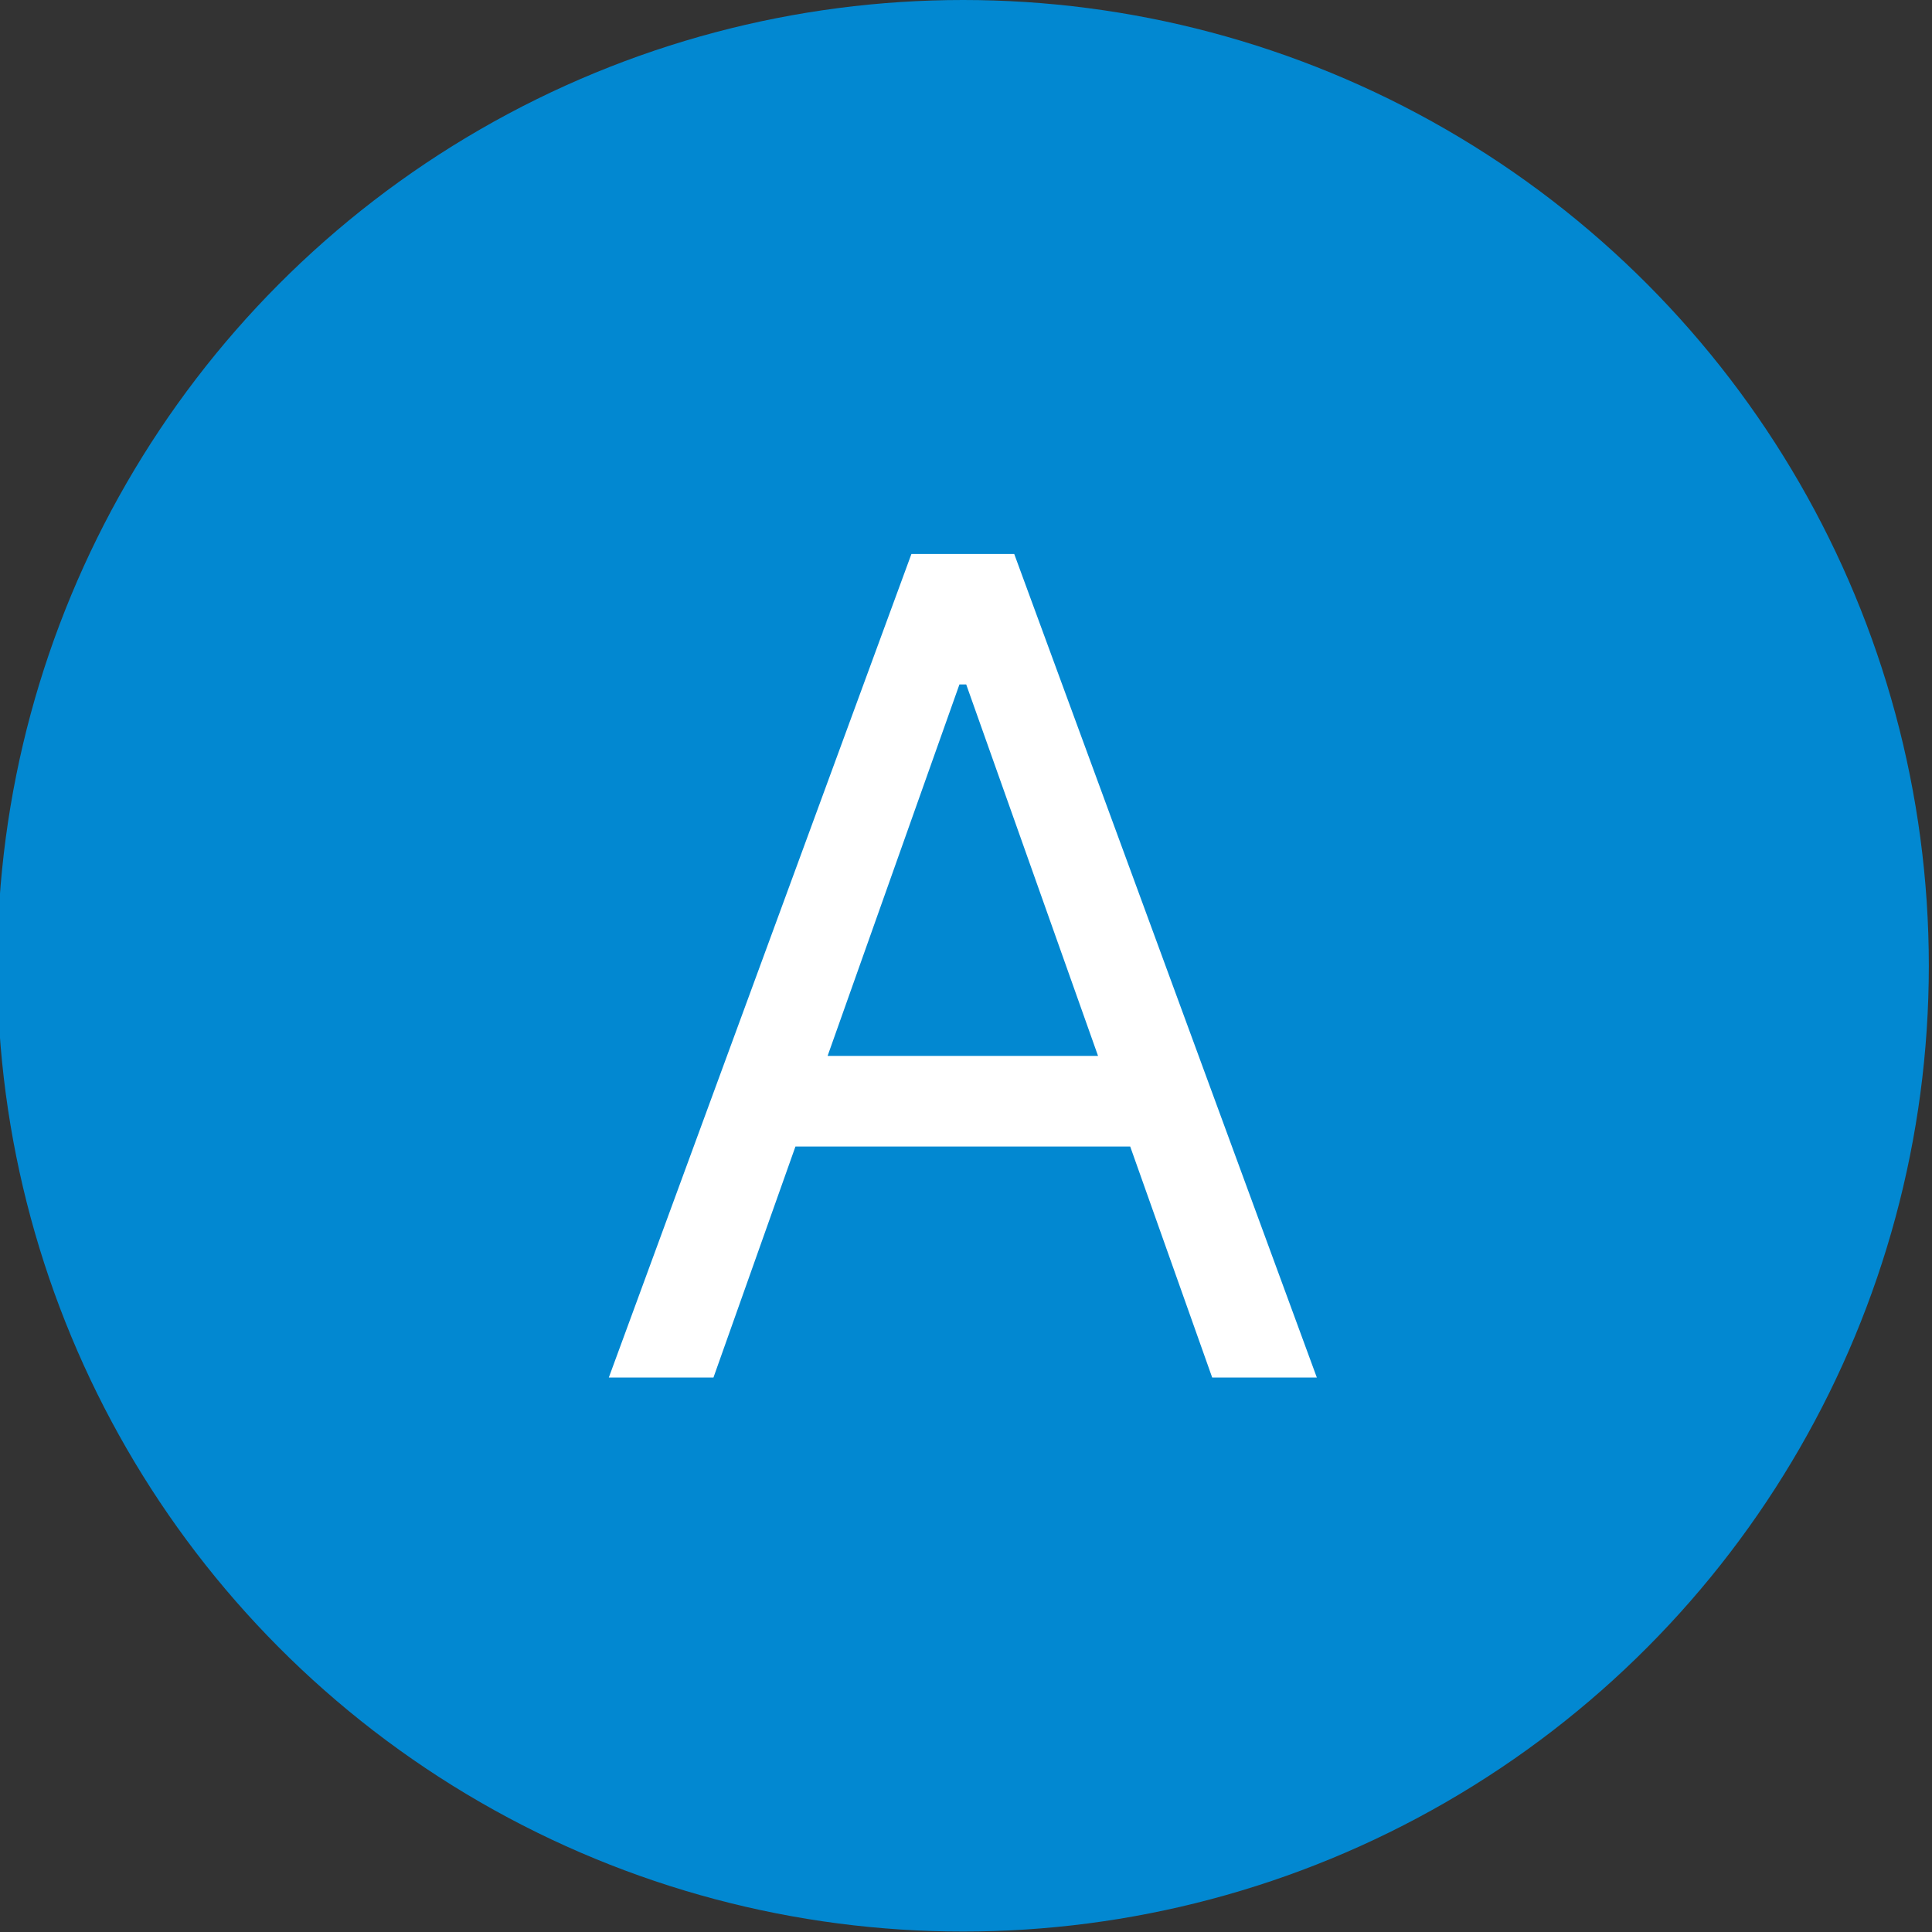
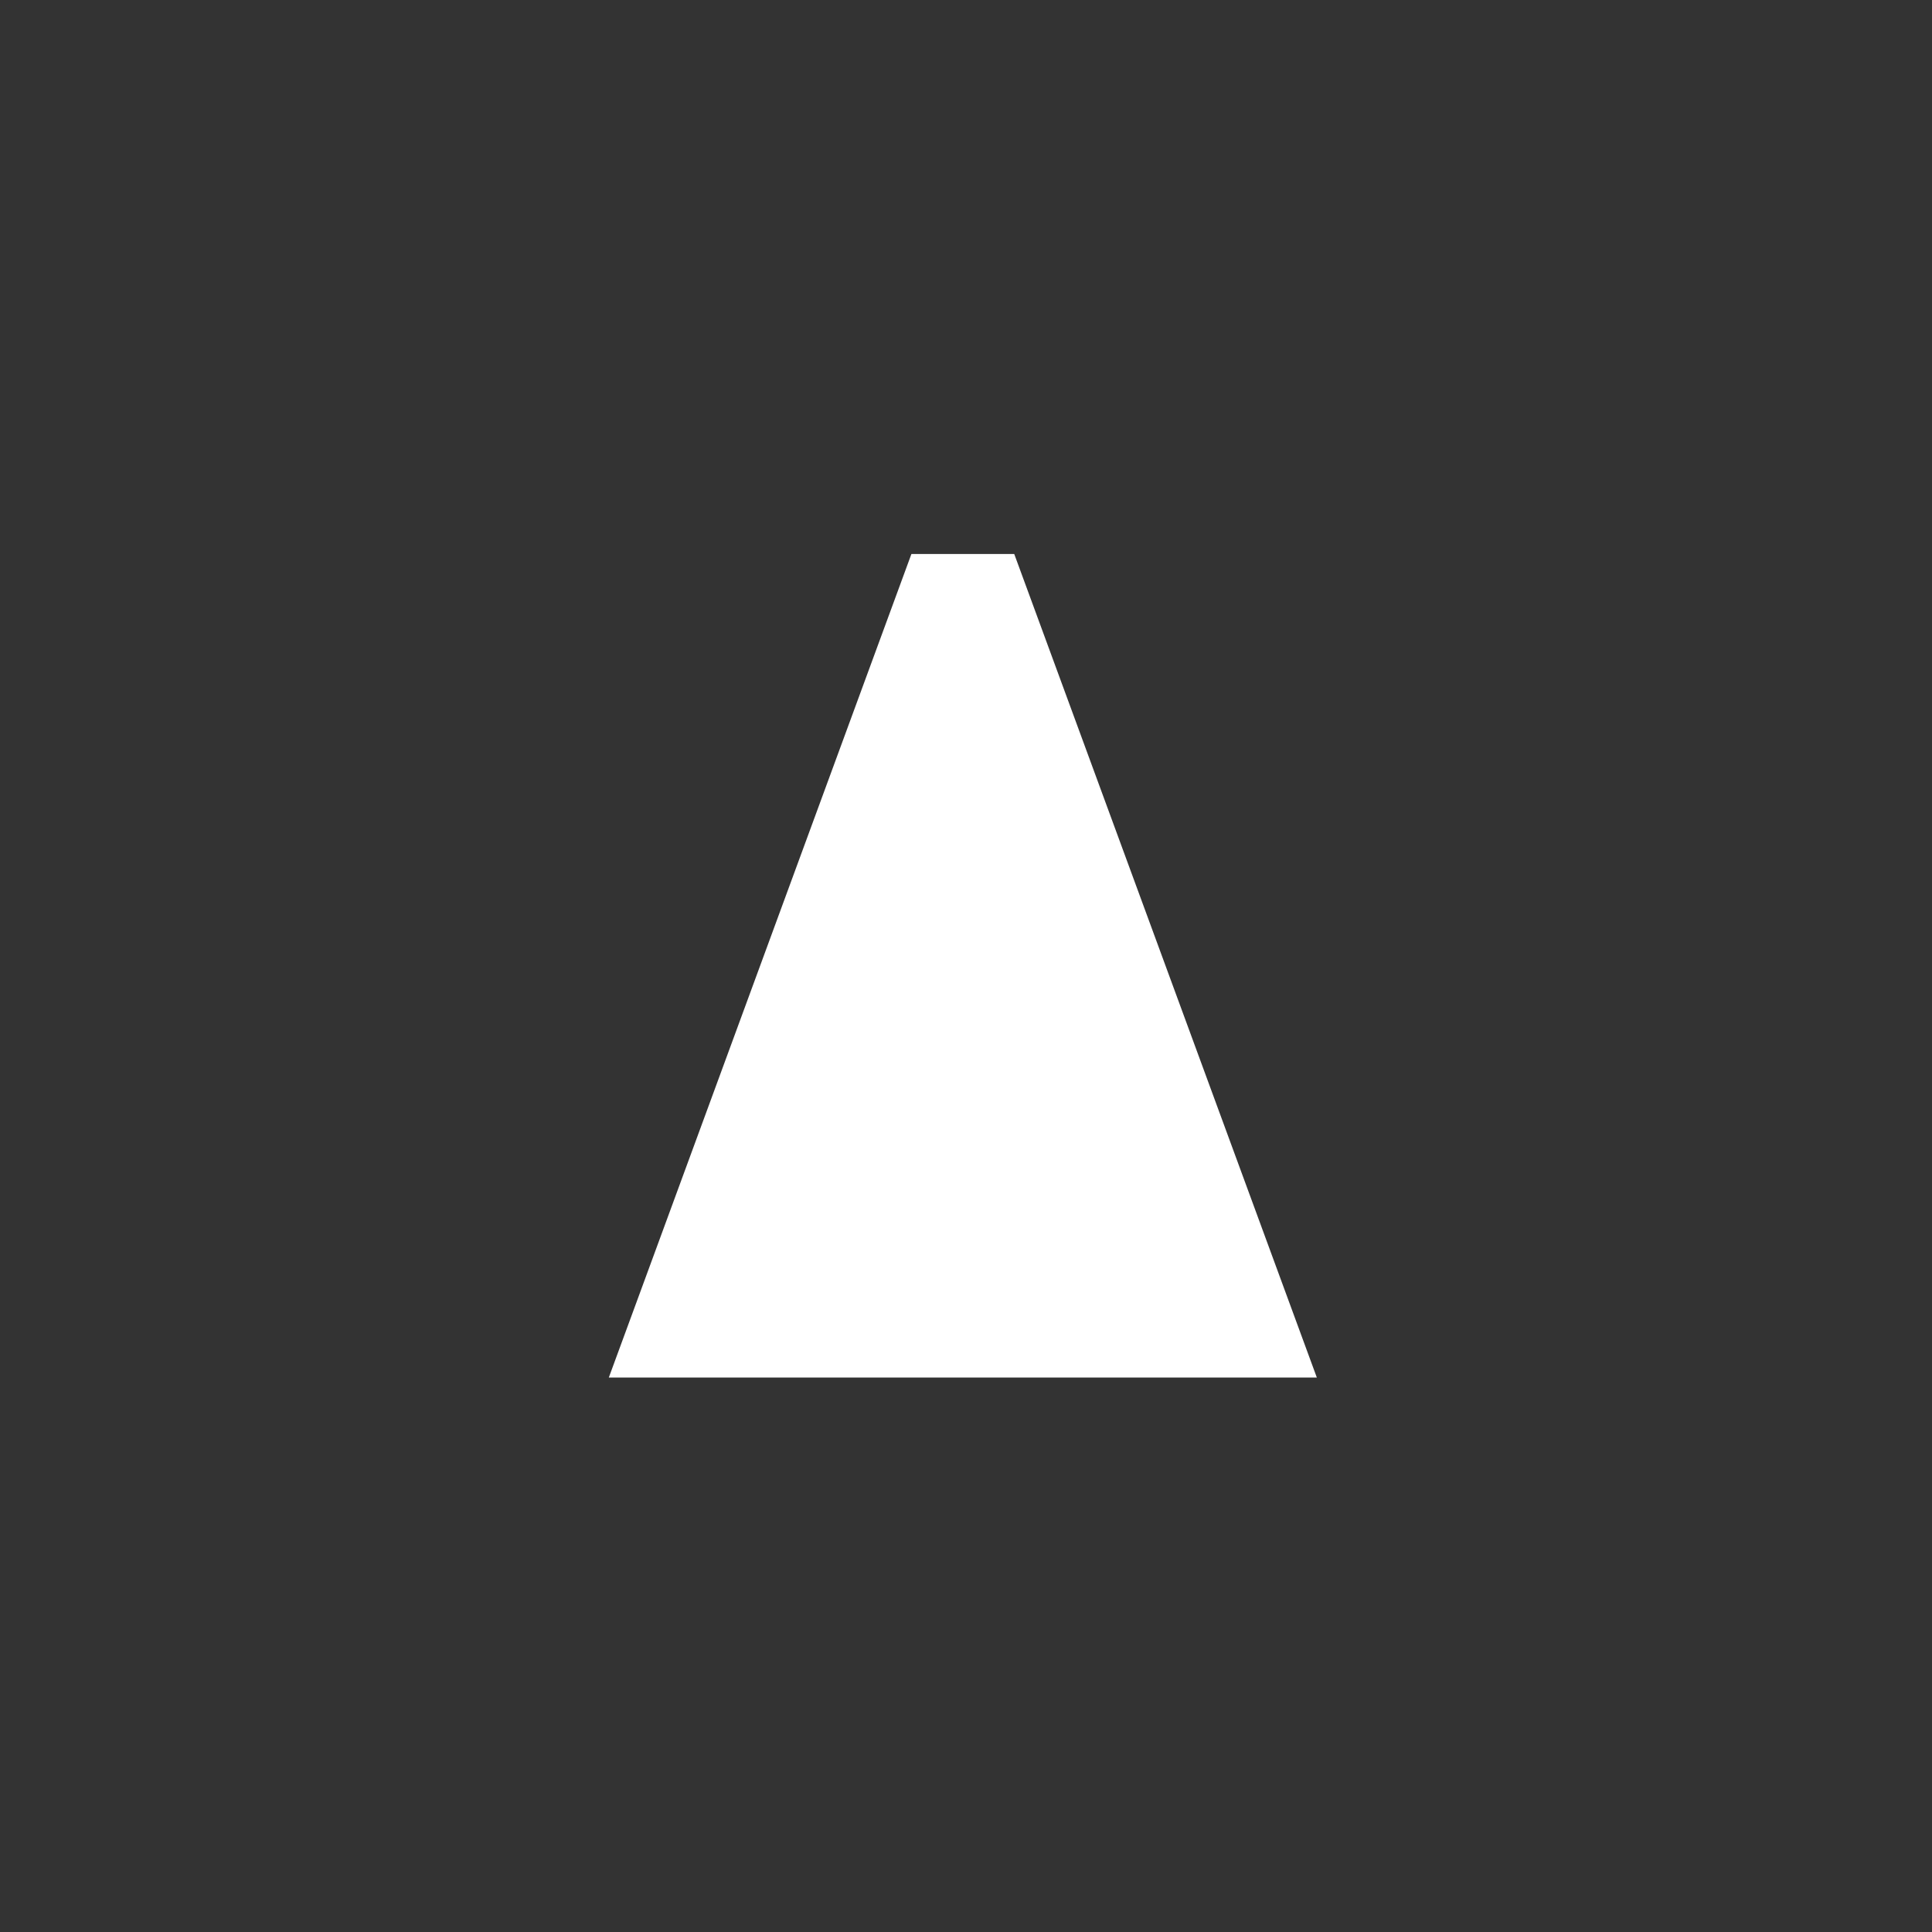
<svg xmlns="http://www.w3.org/2000/svg" data-name="Camada 1" viewBox="0 0 42.65 42.65">
  <rect x="0" y="0" width="42.65" height="42.65" fill="#333333" stroke="none" />
-   <circle cx="21.26" cy="21.32" r="21.32" style="fill:#0288d1" />
-   <path d="M15.75 30.41h-2.31l6.68-18.18h2.27l6.68 18.18h-2.31l-5.43-15.3h-.15Zm.85-7.1h9.31v2H16.6Z" style="fill:#fff" />
+   <path d="M15.75 30.41h-2.31l6.68-18.18h2.27l6.68 18.18h-2.31h-.15Zm.85-7.1h9.31v2H16.6Z" style="fill:#fff" />
</svg>